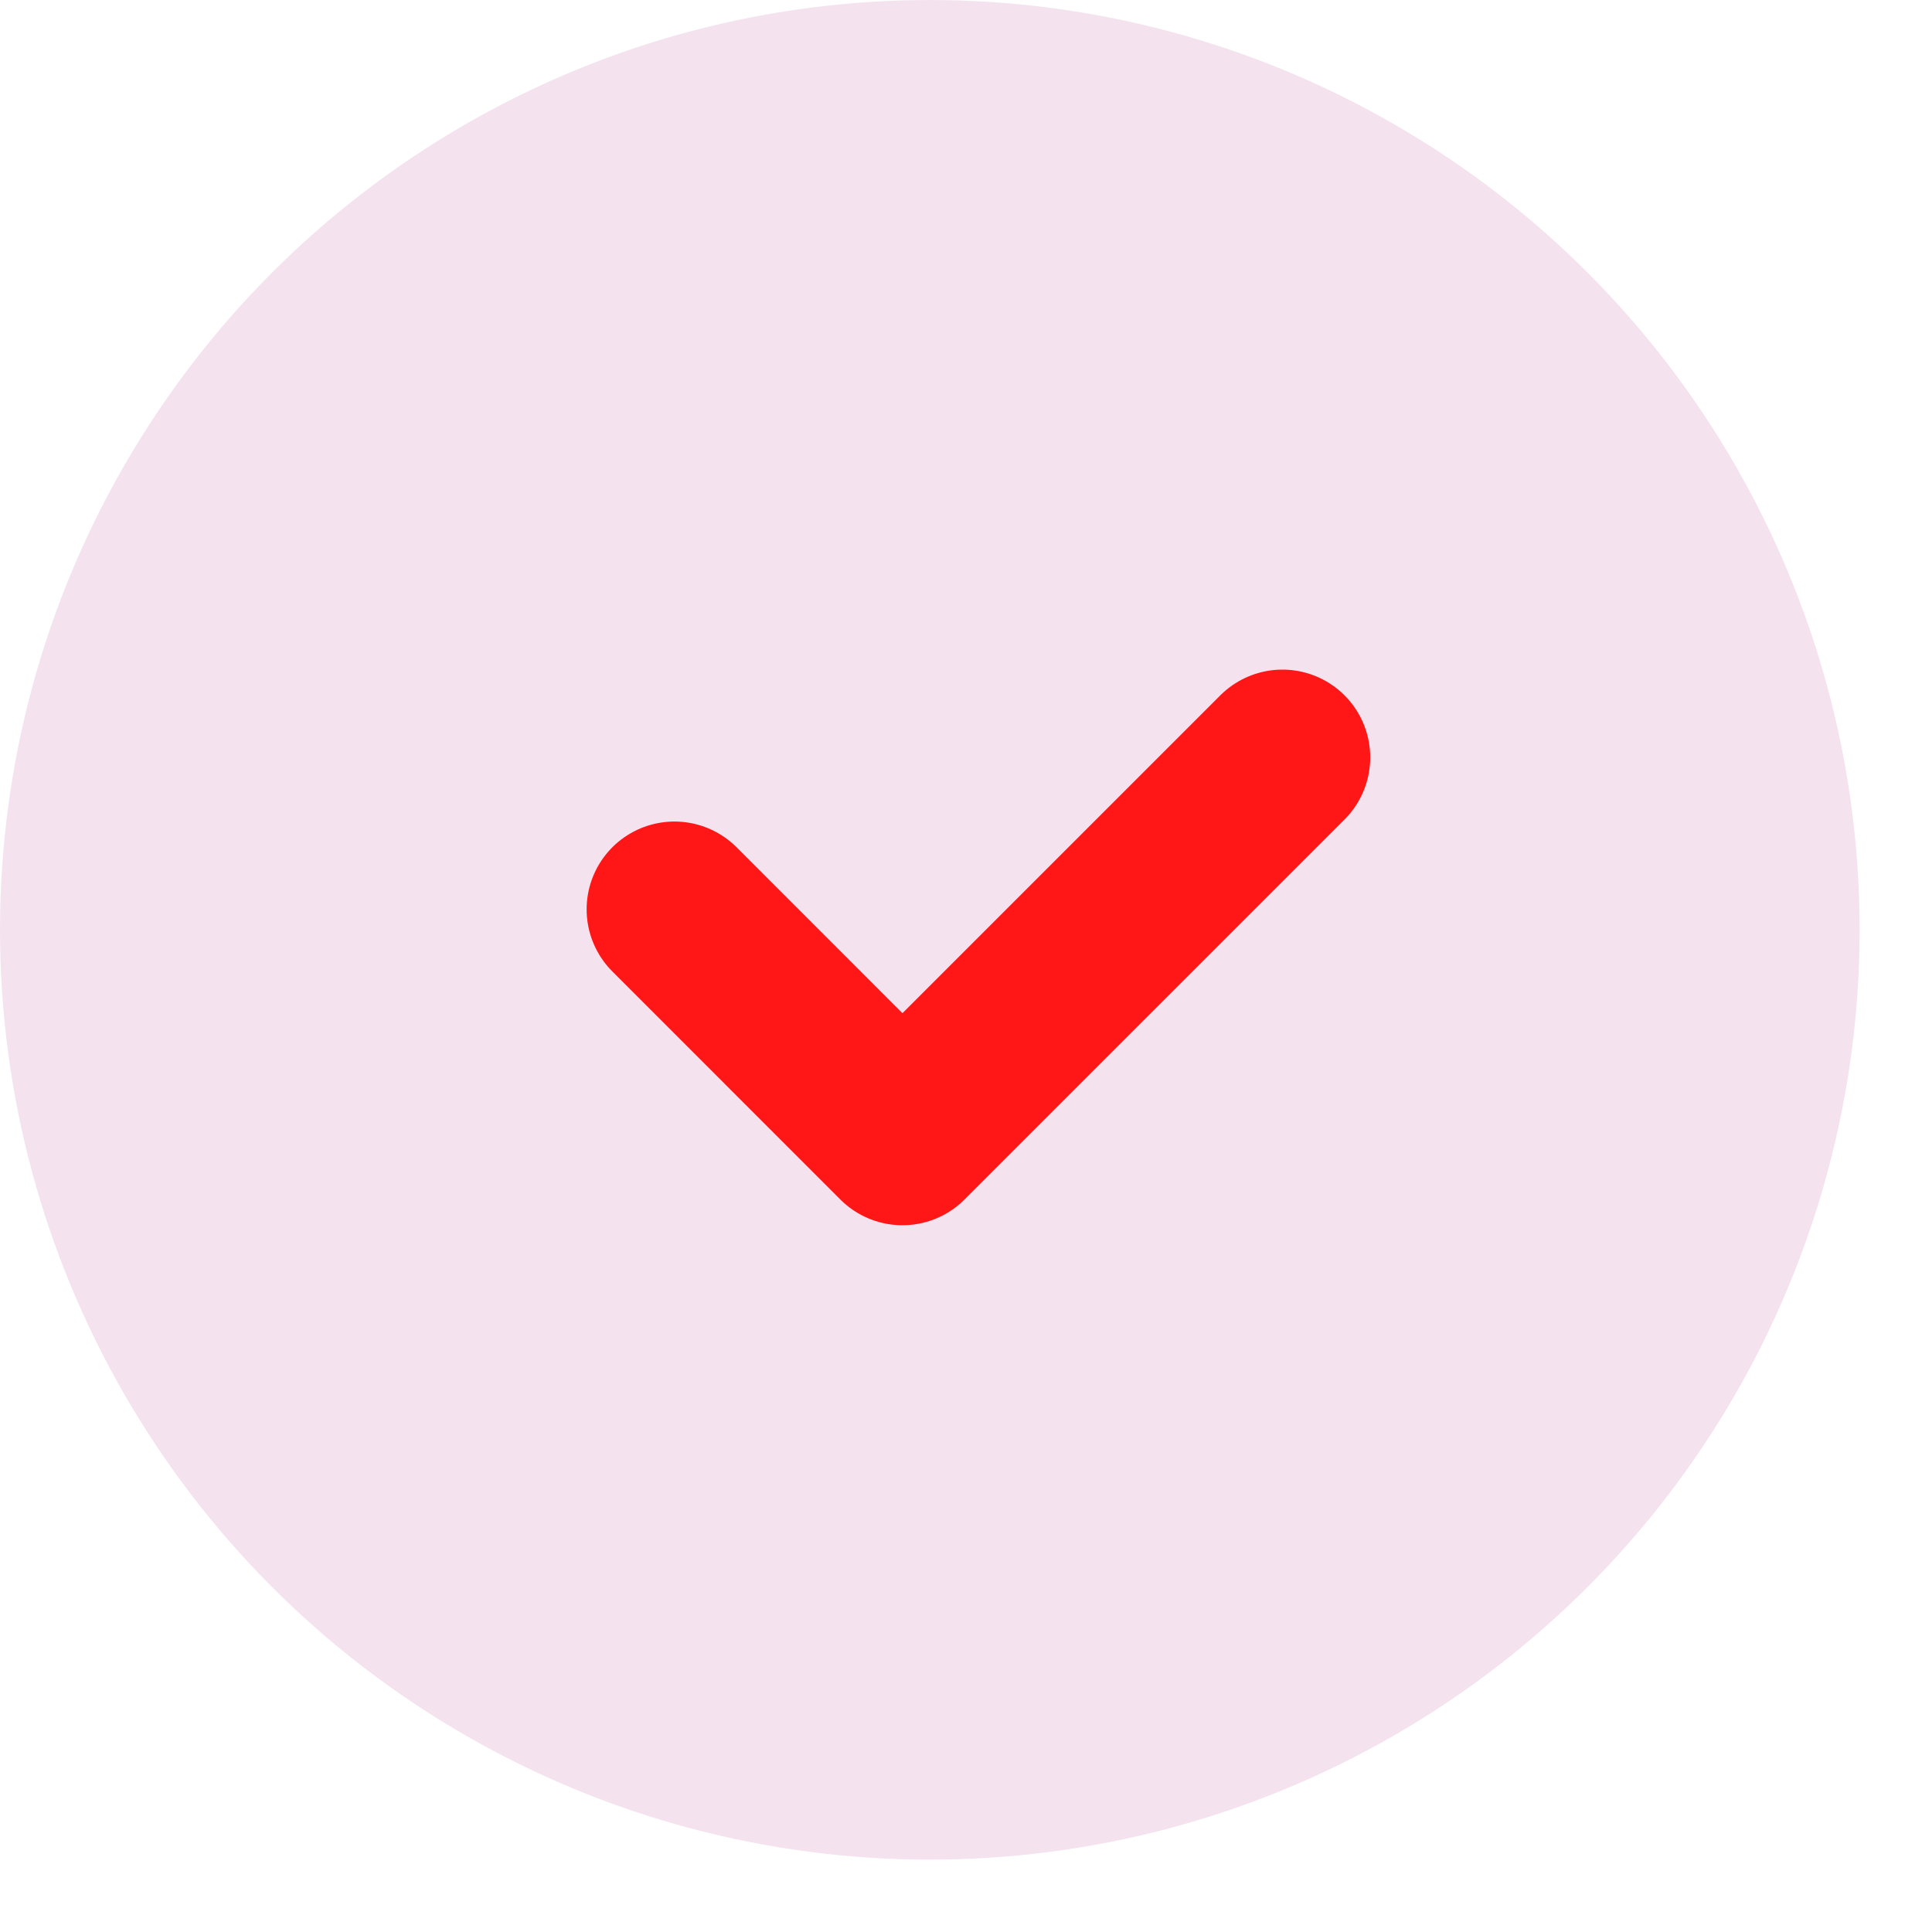
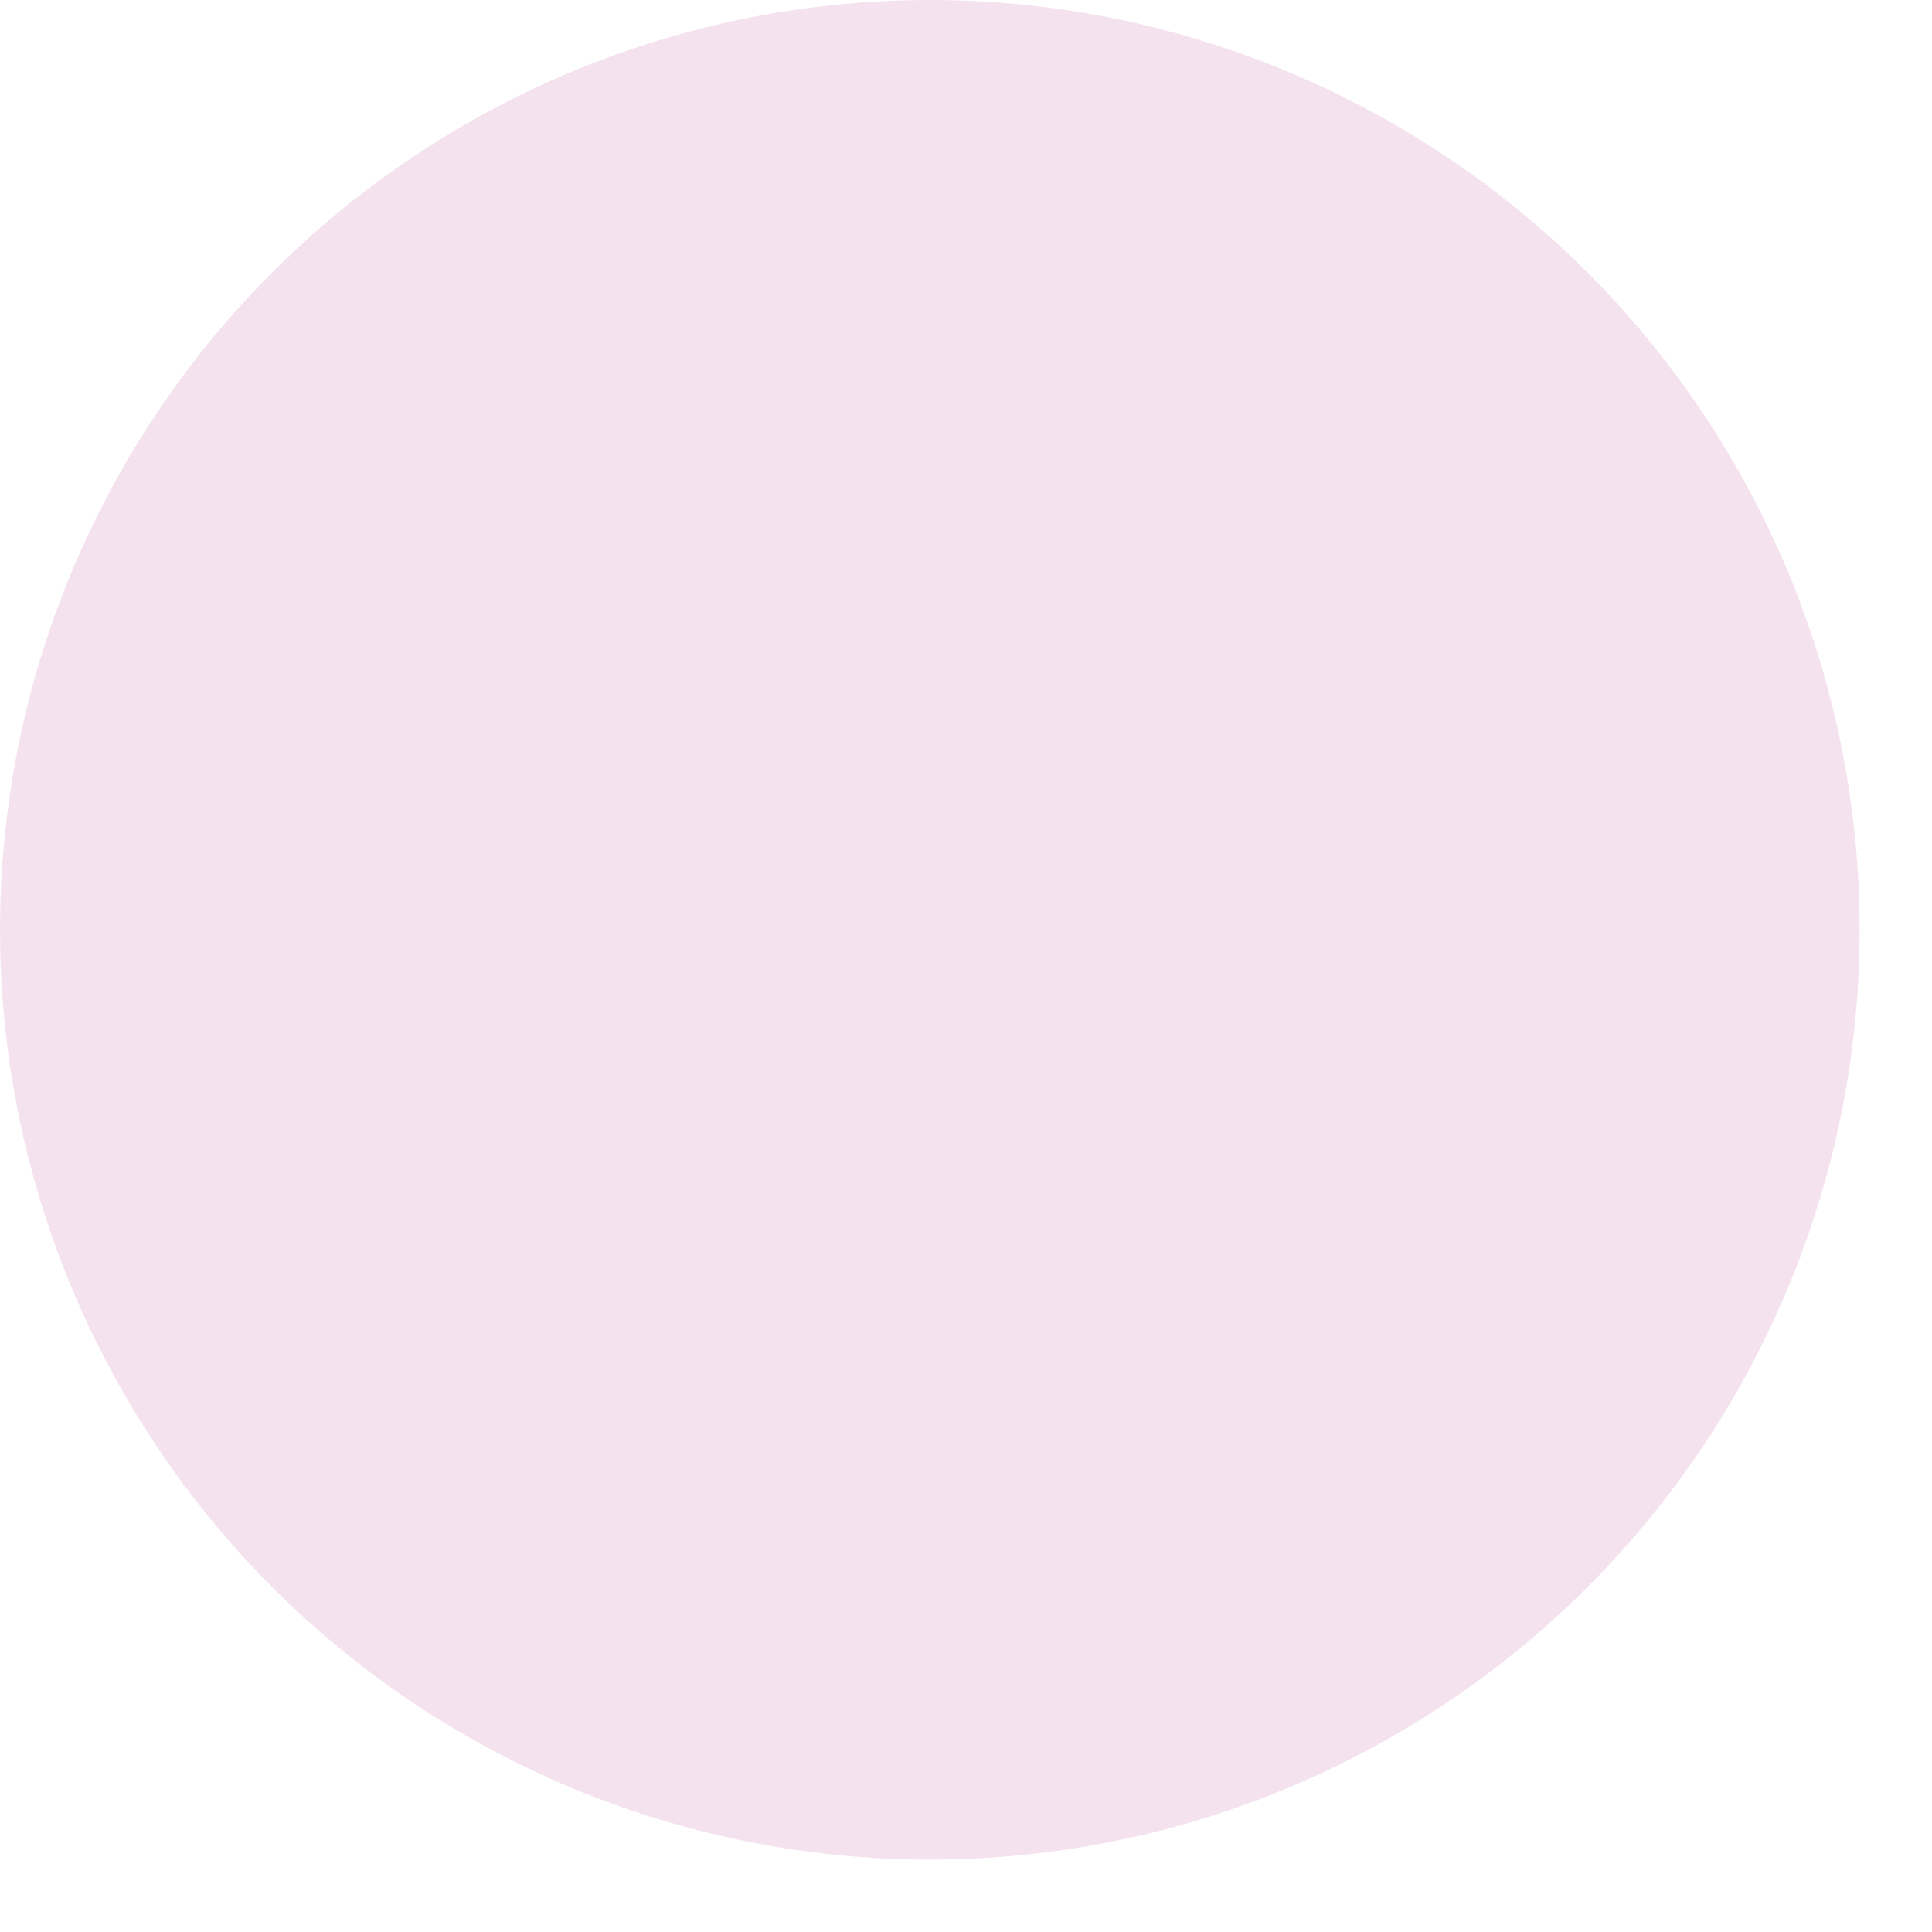
<svg xmlns="http://www.w3.org/2000/svg" width="22" height="22" viewBox="0 0 22 22" fill="none">
  <circle cx="10.588" cy="10.588" r="10.588" fill="#F4E3EE" />
-   <path d="M14.603 8.625L10.276 12.952L7.68 10.355" stroke="#FF1717" stroke-width="2" stroke-linecap="round" stroke-linejoin="round" />
</svg>